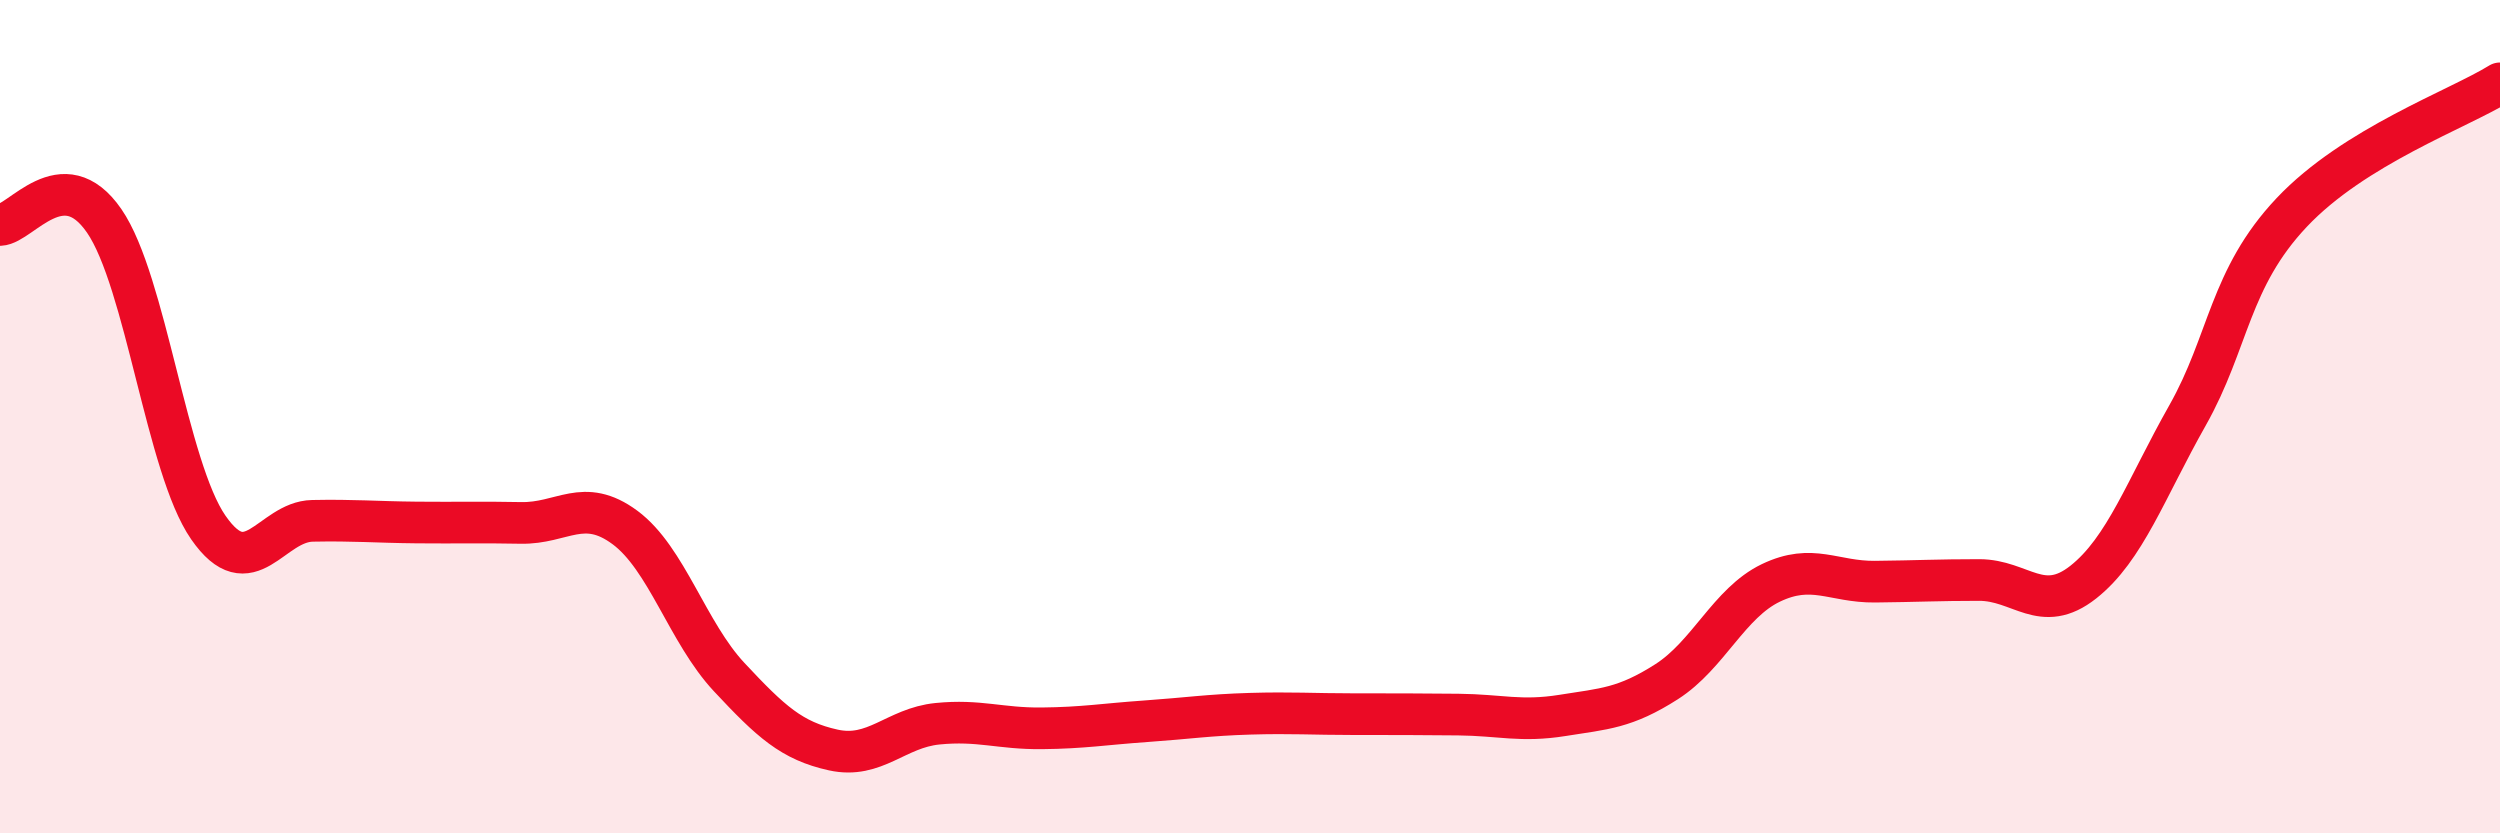
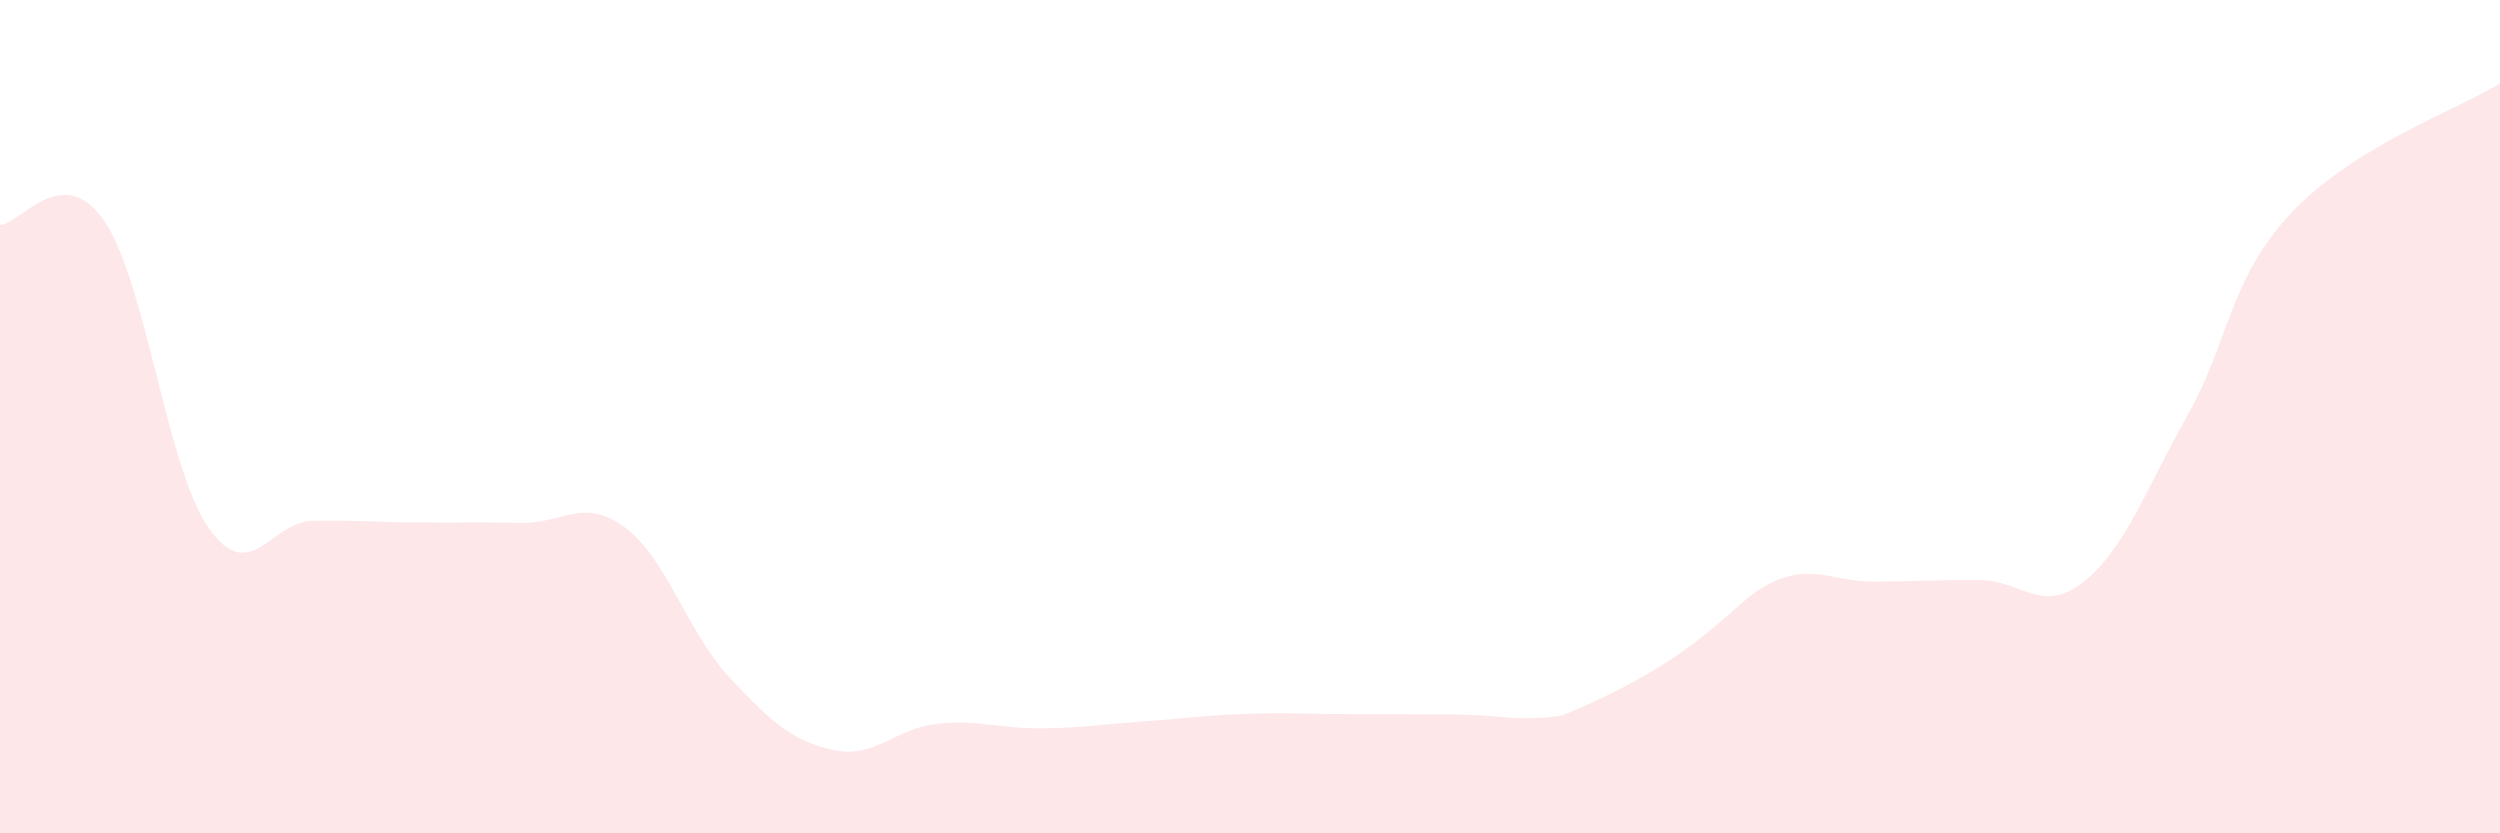
<svg xmlns="http://www.w3.org/2000/svg" width="60" height="20" viewBox="0 0 60 20">
-   <path d="M 0,5.4 C 0.5,5.38 1.5,3.85 2.5,5.3 C 3.5,6.75 4,11.22 5,12.66 C 6,14.1 6.5,12.52 7.5,12.5 C 8.5,12.48 9,12.53 10,12.54 C 11,12.55 11.5,12.53 12.5,12.55 C 13.5,12.57 14,11.92 15,12.66 C 16,13.4 16.5,15.18 17.5,16.25 C 18.5,17.32 19,17.78 20,18 C 21,18.22 21.5,17.47 22.5,17.37 C 23.5,17.27 24,17.49 25,17.48 C 26,17.47 26.5,17.38 27.5,17.31 C 28.5,17.24 29,17.16 30,17.13 C 31,17.1 31.5,17.14 32.5,17.14 C 33.5,17.14 34,17.14 35,17.15 C 36,17.16 36.5,17.33 37.5,17.17 C 38.5,17.01 39,17 40,16.36 C 41,15.72 41.5,14.47 42.5,13.99 C 43.5,13.51 44,13.97 45,13.96 C 46,13.95 46.5,13.92 47.5,13.92 C 48.5,13.92 49,14.76 50,13.97 C 51,13.18 51.5,11.74 52.5,9.97 C 53.5,8.2 53.5,6.69 55,5.1 C 56.5,3.51 59,2.62 60,2L60 20L0 20Z" fill="#EB0A25" opacity="0.1" stroke-linecap="round" stroke-linejoin="round" />
-   <path d="M 0,5.4 C 0.5,5.38 1.5,3.85 2.5,5.3 C 3.5,6.75 4,11.22 5,12.66 C 6,14.1 6.5,12.52 7.5,12.5 C 8.5,12.48 9,12.53 10,12.54 C 11,12.55 11.5,12.53 12.5,12.55 C 13.5,12.57 14,11.92 15,12.66 C 16,13.4 16.5,15.18 17.5,16.25 C 18.5,17.32 19,17.78 20,18 C 21,18.22 21.5,17.47 22.5,17.37 C 23.5,17.27 24,17.49 25,17.48 C 26,17.47 26.5,17.38 27.5,17.31 C 28.5,17.24 29,17.16 30,17.13 C 31,17.1 31.5,17.14 32.5,17.14 C 33.5,17.14 34,17.14 35,17.15 C 36,17.16 36.5,17.33 37.5,17.17 C 38.5,17.01 39,17 40,16.36 C 41,15.72 41.5,14.47 42.5,13.99 C 43.5,13.51 44,13.97 45,13.96 C 46,13.95 46.5,13.92 47.5,13.92 C 48.5,13.92 49,14.76 50,13.97 C 51,13.18 51.5,11.74 52.5,9.97 C 53.5,8.2 53.5,6.69 55,5.1 C 56.5,3.51 59,2.62 60,2" stroke="#EB0A25" stroke-width="1" fill="none" stroke-linecap="round" stroke-linejoin="round" />
+   <path d="M 0,5.4 C 0.5,5.38 1.5,3.85 2.5,5.3 C 3.5,6.75 4,11.22 5,12.66 C 6,14.1 6.5,12.52 7.5,12.5 C 8.5,12.48 9,12.53 10,12.54 C 11,12.55 11.5,12.53 12.5,12.55 C 13.5,12.57 14,11.92 15,12.66 C 16,13.4 16.5,15.18 17.5,16.25 C 18.5,17.32 19,17.78 20,18 C 21,18.22 21.5,17.47 22.5,17.37 C 23.5,17.27 24,17.49 25,17.48 C 26,17.47 26.5,17.38 27.5,17.31 C 28.5,17.24 29,17.16 30,17.13 C 31,17.1 31.5,17.14 32.5,17.14 C 33.5,17.14 34,17.14 35,17.15 C 36,17.16 36.5,17.33 37.5,17.17 C 41,15.72 41.5,14.47 42.5,13.99 C 43.5,13.51 44,13.97 45,13.96 C 46,13.95 46.5,13.92 47.5,13.92 C 48.5,13.92 49,14.76 50,13.97 C 51,13.18 51.5,11.74 52.5,9.97 C 53.5,8.2 53.5,6.69 55,5.1 C 56.5,3.51 59,2.62 60,2L60 20L0 20Z" fill="#EB0A25" opacity="0.1" stroke-linecap="round" stroke-linejoin="round" />
</svg>